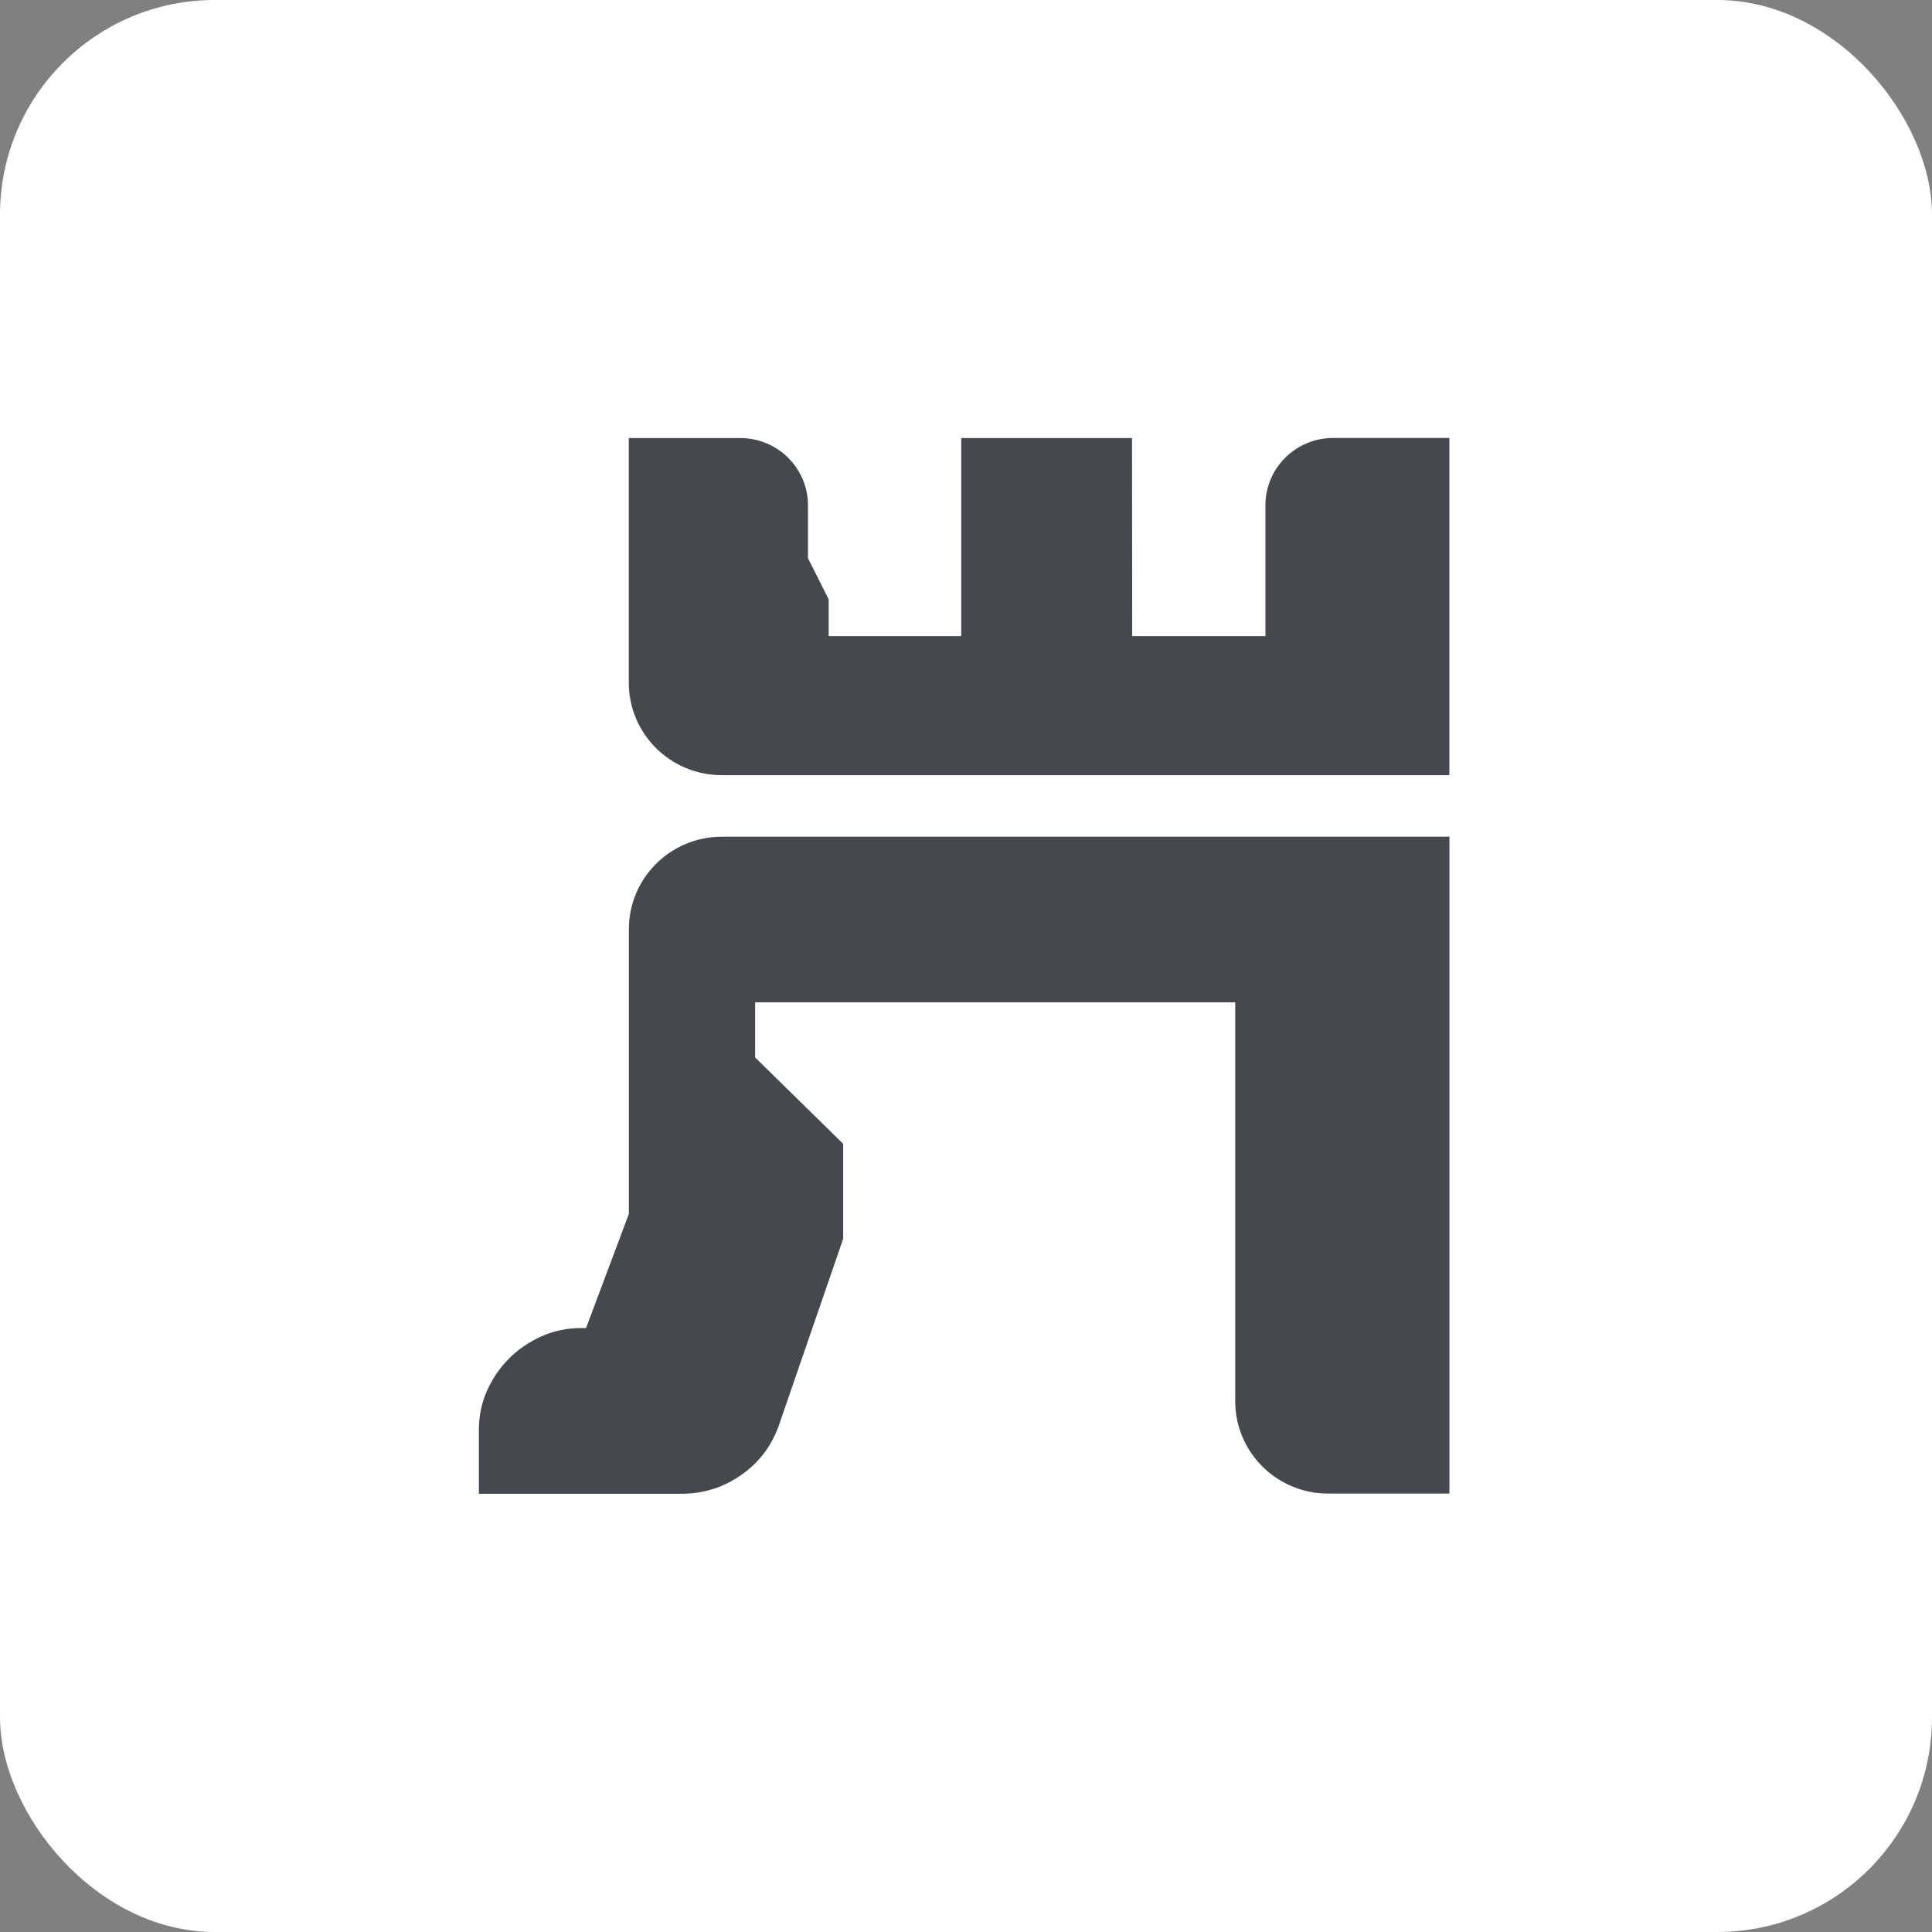
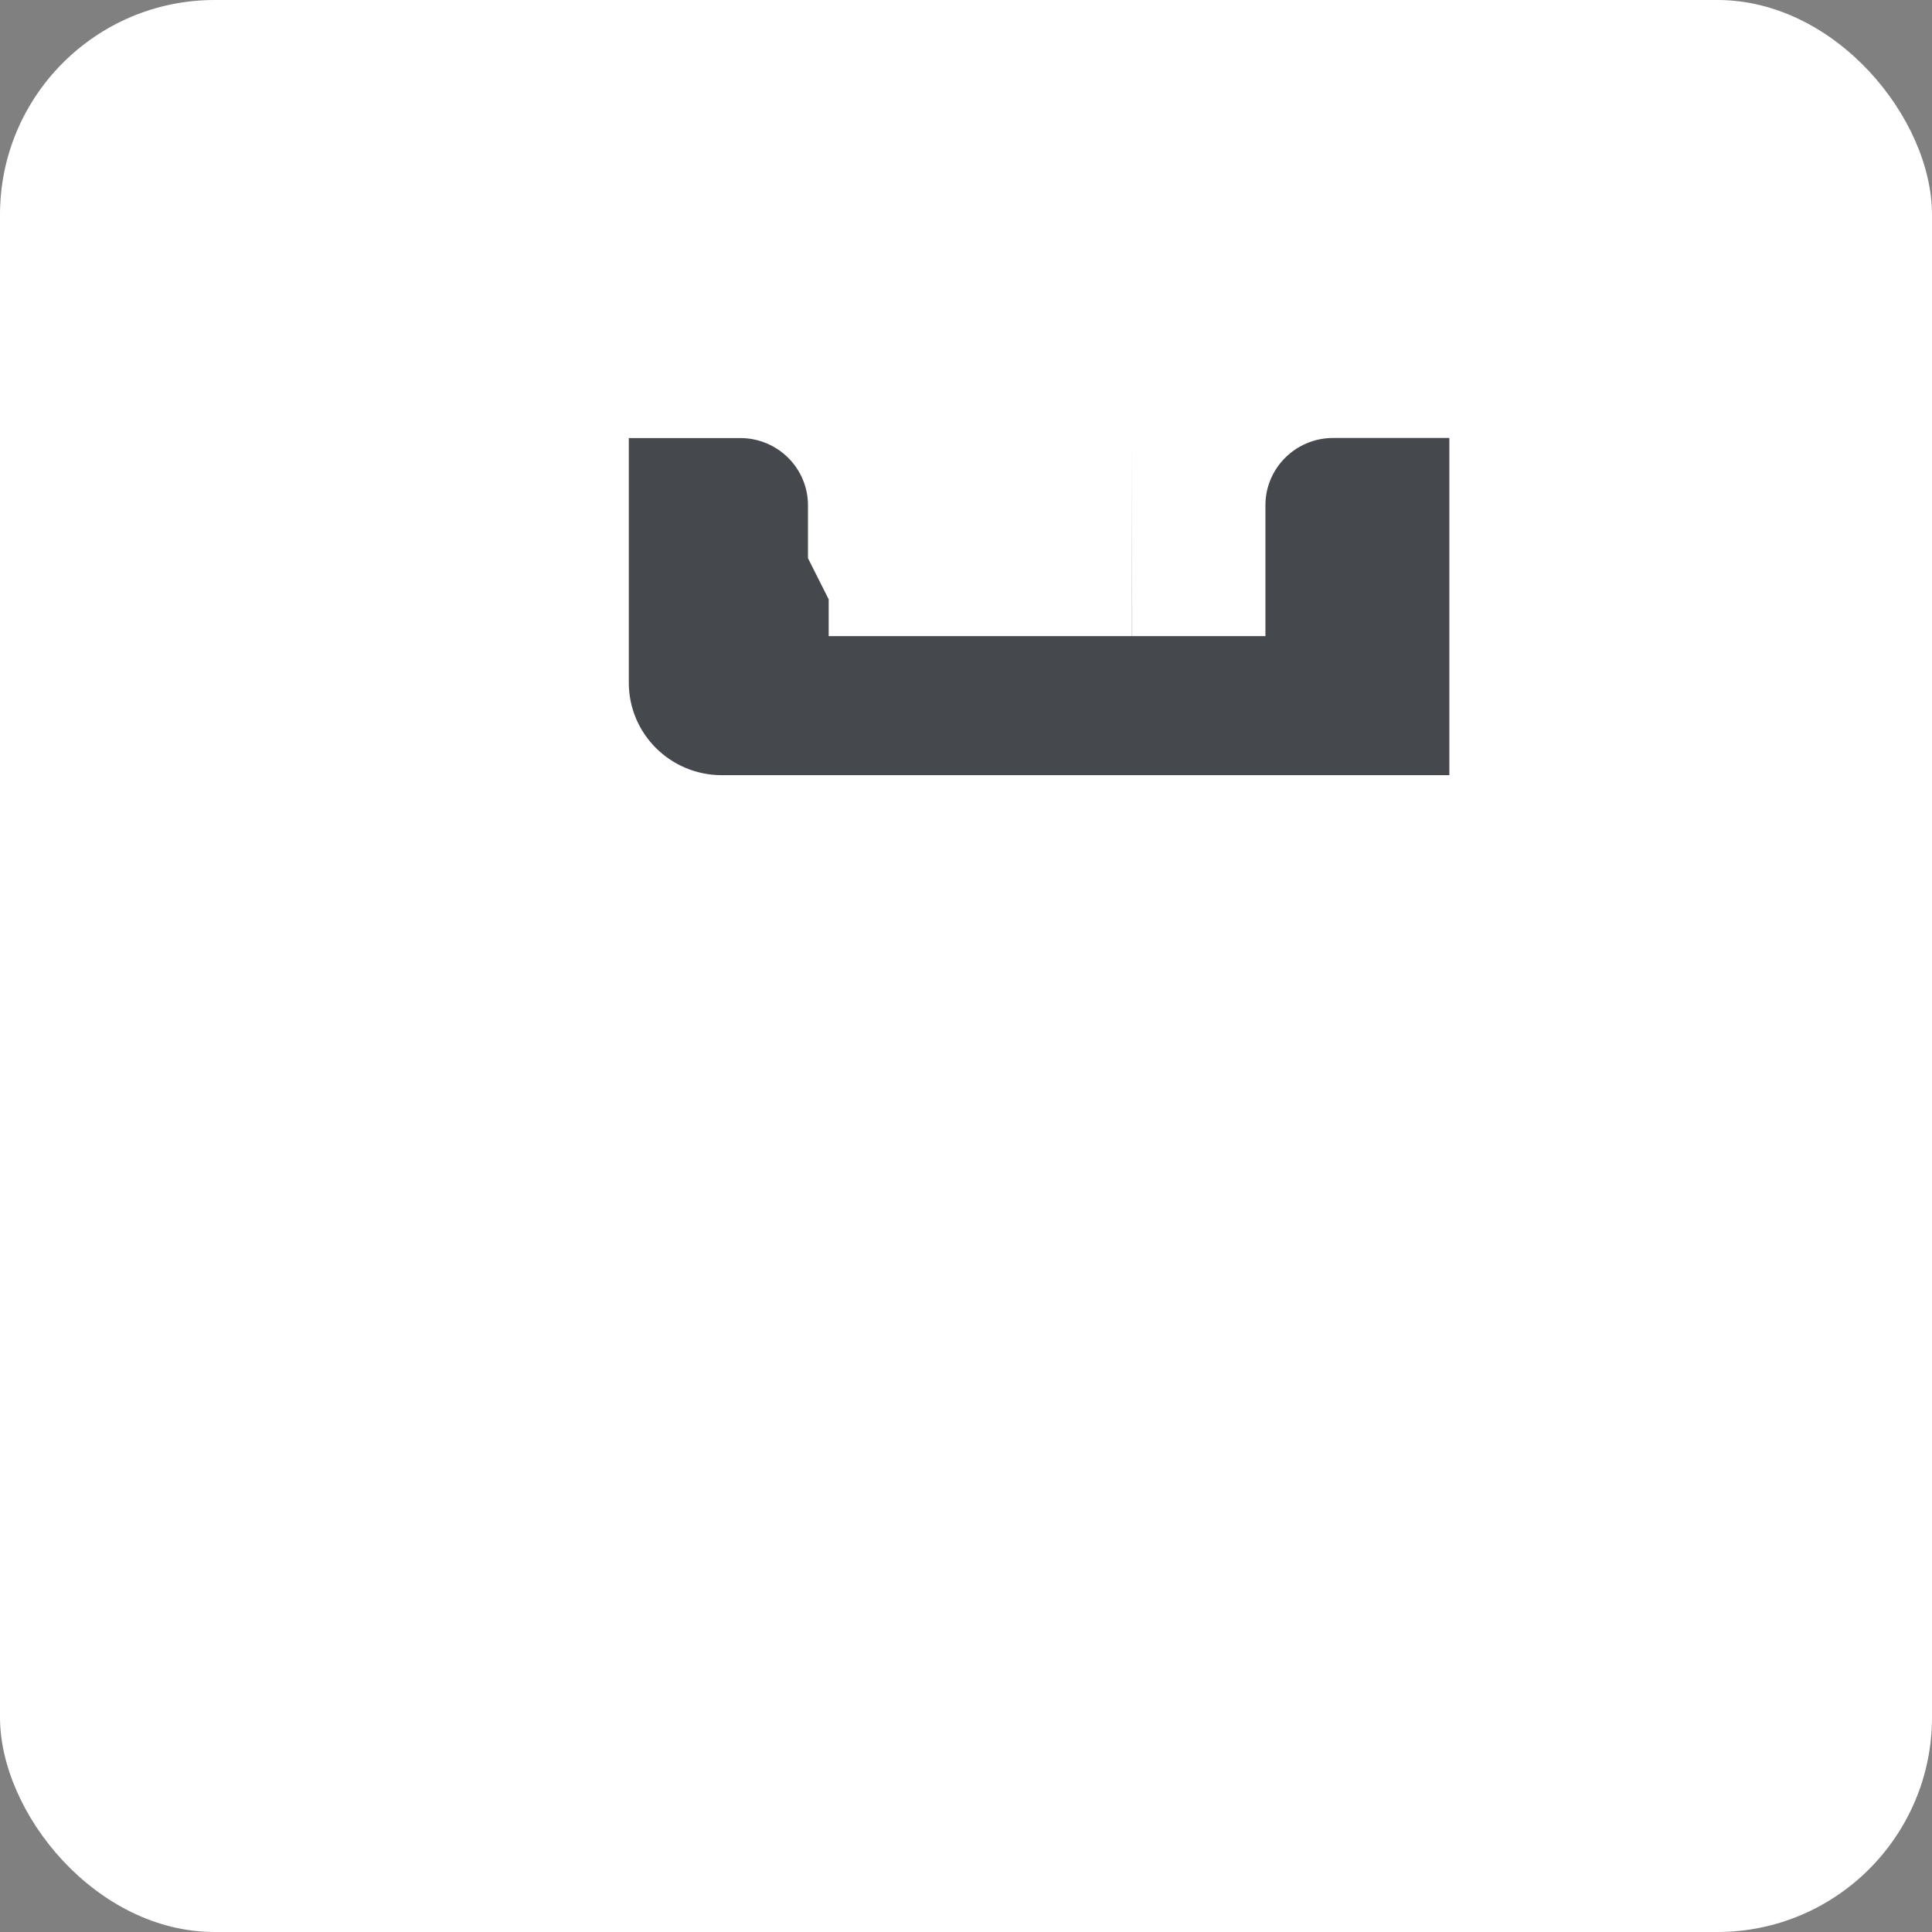
<svg xmlns="http://www.w3.org/2000/svg" width="180" height="180" viewBox="0 0 180 180" fill="none">
  <rect x="0" y="0" width="180" height="180" fill="#808080" stroke="none" />
  <rect width="180" height="180" rx="20" fill="white" />
-   <path d="M135.041 77.946V139.154H123.746C118.959 139.154 115.082 135.3 115.082 130.543V93.386H70.354V98.519L78.559 106.571V115.407L72.574 132.774C71.906 134.685 70.748 136.228 69.082 137.403C67.417 138.579 65.551 139.17 63.483 139.17H44.619V133.213C44.619 131.894 44.876 130.663 45.399 129.519C45.914 128.384 46.598 127.392 47.45 126.545C48.303 125.697 49.301 125.018 50.443 124.506C51.585 123.994 52.824 123.73 54.16 123.73H54.602L58.592 113.088V86.566C58.592 81.808 62.47 77.954 67.256 77.954H135.041V77.946Z" fill="#45494E" />
-   <path d="M135.041 40.805H124.204C120.721 40.805 117.897 43.612 117.897 47.074V59.267H105.484L105.468 40.813H89.556V59.267H77.207V55.837L75.277 52.007V47.082C75.277 43.62 72.453 40.813 68.97 40.813H58.584V63.609C58.584 68.367 62.462 72.221 67.248 72.221H135.033V40.805H135.041Z" fill="#45494E" />
+   <path d="M135.041 40.805H124.204C120.721 40.805 117.897 43.612 117.897 47.074V59.267H105.484L105.468 40.813V59.267H77.207V55.837L75.277 52.007V47.082C75.277 43.62 72.453 40.813 68.97 40.813H58.584V63.609C58.584 68.367 62.462 72.221 67.248 72.221H135.033V40.805H135.041Z" fill="#45494E" />
</svg>